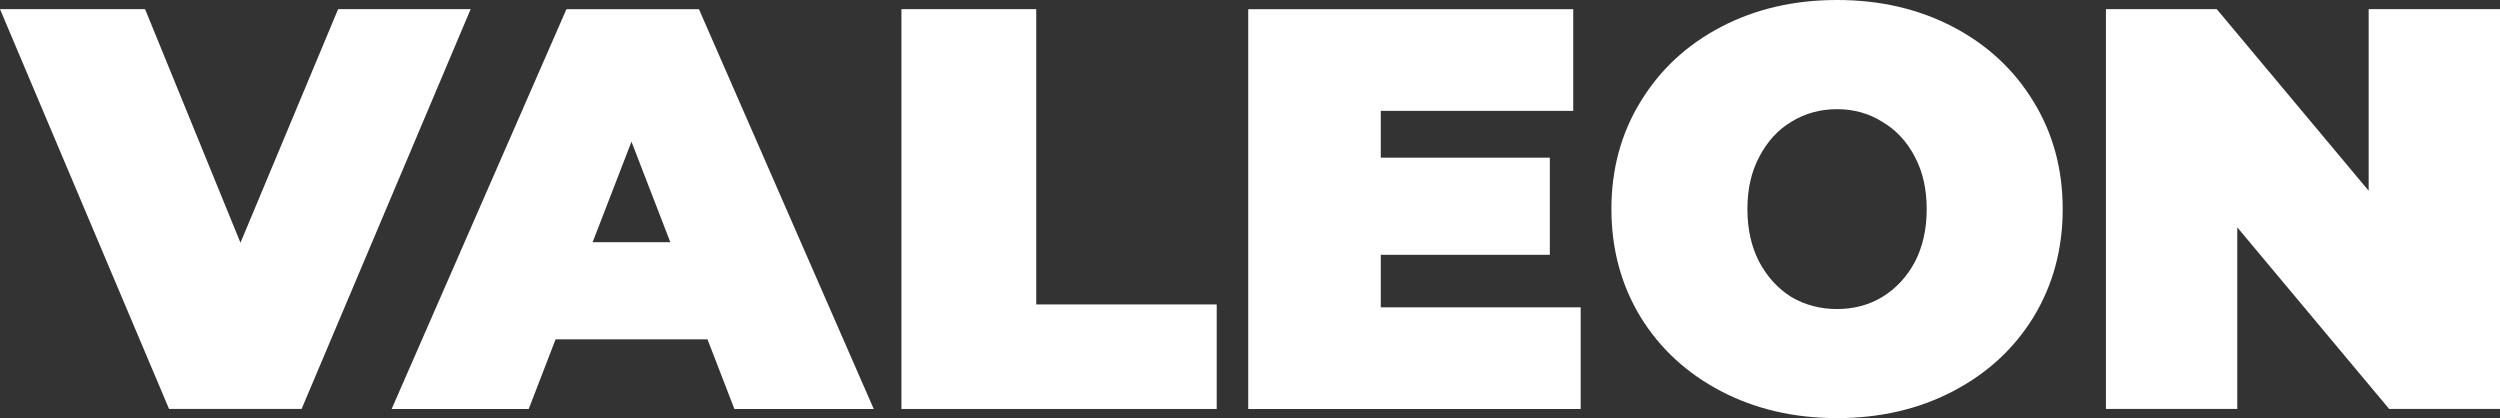
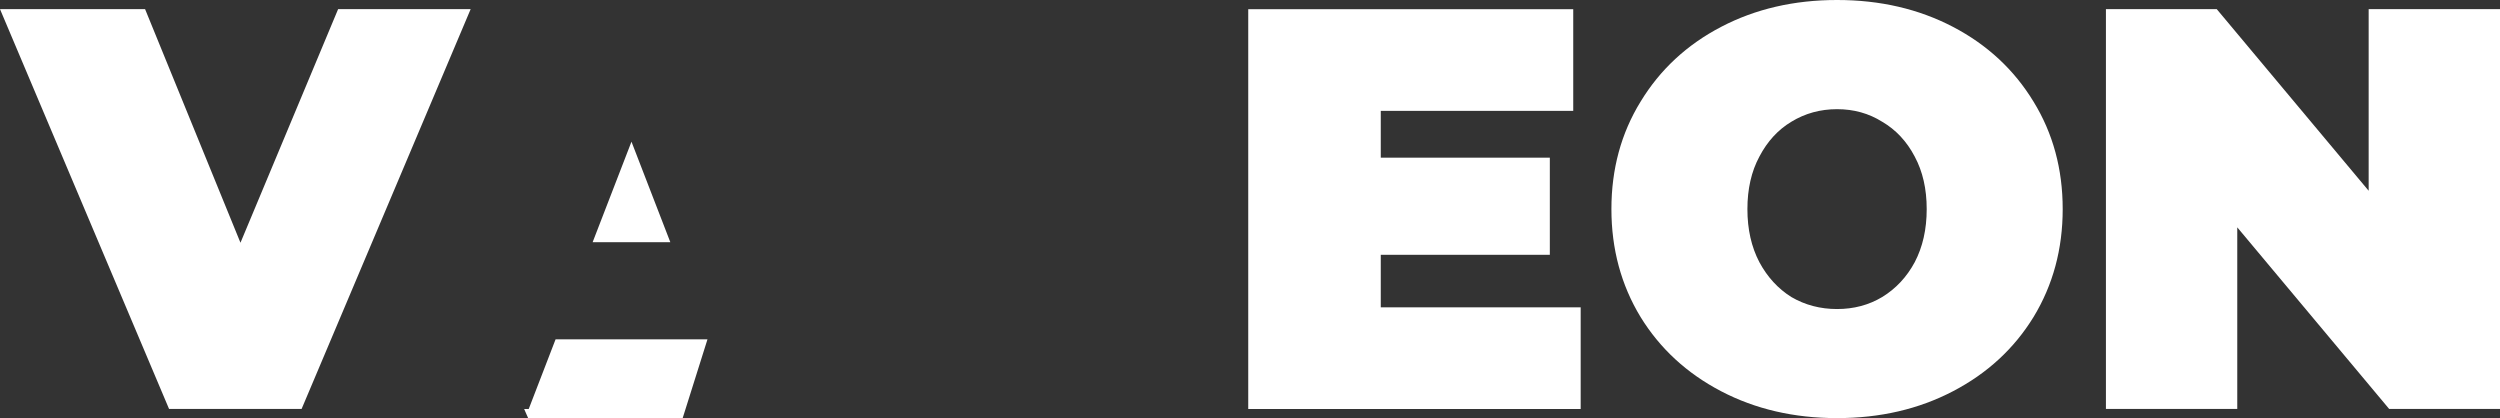
<svg xmlns="http://www.w3.org/2000/svg" xmlns:ns1="http://www.inkscape.org/namespaces/inkscape" xmlns:ns2="http://sodipodi.sourceforge.net/DTD/sodipodi-0.dtd" width="44.008mm" height="7.36mm" viewBox="0 0 44.008 7.36" version="1.1" id="svg8" ns1:version="1.0beta2 (2b71d25, 2019-12-03)" ns2:docname="pe-logo.svg">
  <rect x="0" y="0" width="44.008" height="7.36" fill="#333333" stroke="none" />
  <defs id="defs2" />
  <ns2:namedview id="base" pagecolor="#ffffff" bordercolor="#666666" borderopacity="1.0" ns1:pageopacity="0.0" ns1:pageshadow="2" ns1:zoom="3.959798" ns1:cx="75.950106" ns1:cy="46.935658" ns1:document-units="mm" ns1:current-layer="text835" ns1:document-rotation="0" showgrid="false" fit-margin-top="0" fit-margin-left="0" fit-margin-right="0" fit-margin-bottom="0" ns1:window-width="2560" ns1:window-height="1328" ns1:window-x="0" ns1:window-y="23" ns1:window-maximized="0" />
  <g ns1:label="Vrstva 1" ns1:groupmode="layer" id="layer1" transform="translate(-29.987,-116.777)">
    <g aria-label="VALEON" id="text835" style="font-style:normal;font-weight:normal;font-size:10.054px;line-height:1.25;font-family:sans-serif;fill:#000000;fill-opacity:1;stroke:none;stroke-width:0.265">
      <path d="m 38.272,116.938 -2.976,7.038 h -2.333 l -2.976,-7.038 h 2.554 l 1.679,4.112 1.719,-4.112 z" style="font-style:normal;font-variant:normal;font-weight:900;font-stretch:normal;font-family:Montserrat;-inkscape-font-specification:'Montserrat Heavy';fill:#ffffff;fill-opacity:1;stroke-width:0.265" id="path855" />
-       <path d="m 42.441,122.75 h -2.674 l -0.473,1.227 h -2.413 l 3.077,-7.038 h 2.333 l 3.077,7.038 h -2.453 z m -0.654,-1.709 -0.684,-1.77 -0.684,1.77 z" style="font-style:normal;font-variant:normal;font-weight:900;font-stretch:normal;font-family:Montserrat;-inkscape-font-specification:'Montserrat Heavy';fill:#ffffff;fill-opacity:1;stroke-width:0.265" id="path857" />
-       <path d="m 45.855,116.938 h 2.373 v 5.198 h 3.177 v 1.84 h -5.55 z" style="font-style:normal;font-variant:normal;font-weight:900;font-stretch:normal;font-family:Montserrat;-inkscape-font-specification:'Montserrat Heavy';fill:#ffffff;fill-opacity:1;stroke-width:0.265" id="path859" />
+       <path d="m 42.441,122.75 h -2.674 l -0.473,1.227 h -2.413 h 2.333 l 3.077,7.038 h -2.453 z m -0.654,-1.709 -0.684,-1.77 -0.684,1.77 z" style="font-style:normal;font-variant:normal;font-weight:900;font-stretch:normal;font-family:Montserrat;-inkscape-font-specification:'Montserrat Heavy';fill:#ffffff;fill-opacity:1;stroke-width:0.265" id="path857" />
      <path d="m 57.812,122.187 v 1.79 h -5.852 v -7.038 h 5.721 v 1.79 h -3.388 v 0.824 h 2.976 v 1.709 h -2.976 v 0.925 z" style="font-style:normal;font-variant:normal;font-weight:900;font-stretch:normal;font-family:Montserrat;-inkscape-font-specification:'Montserrat Heavy';fill:#ffffff;fill-opacity:1;stroke-width:0.265" id="path861" />
      <path d="m 62.325,124.137 q -1.136,0 -2.041,-0.473 -0.905,-0.473 -1.418,-1.307 -0.513,-0.845 -0.513,-1.9 0,-1.056 0.513,-1.89 0.513,-0.845 1.418,-1.317 0.905,-0.473 2.041,-0.473 1.136,0 2.041,0.473 0.905,0.473 1.418,1.317 0.513,0.835 0.513,1.89 0,1.056 -0.513,1.9 -0.513,0.835 -1.418,1.307 -0.905,0.473 -2.041,0.473 z m 0,-1.92 q 0.442,0 0.794,-0.211 0.362,-0.221 0.573,-0.613 0.211,-0.402 0.211,-0.935 0,-0.533 -0.211,-0.925 -0.211,-0.402 -0.573,-0.613 -0.352,-0.221 -0.794,-0.221 -0.442,0 -0.804,0.221 -0.352,0.211 -0.563,0.613 -0.211,0.392 -0.211,0.925 0,0.533 0.211,0.935 0.211,0.392 0.563,0.613 0.362,0.211 0.804,0.211 z" style="font-style:normal;font-variant:normal;font-weight:900;font-stretch:normal;font-family:Montserrat;-inkscape-font-specification:'Montserrat Heavy';fill:#ffffff;fill-opacity:1;stroke-width:0.265" id="path863" />
      <path d="m 73.995,116.938 v 7.038 h -1.951 l -2.674,-3.197 v 3.197 h -2.312 v -7.038 h 1.951 l 2.674,3.197 v -3.197 z" style="font-style:normal;font-variant:normal;font-weight:900;font-stretch:normal;font-family:Montserrat;-inkscape-font-specification:'Montserrat Heavy';fill:#ffffff;fill-opacity:1;stroke-width:0.265" id="path865" />
    </g>
  </g>
</svg>